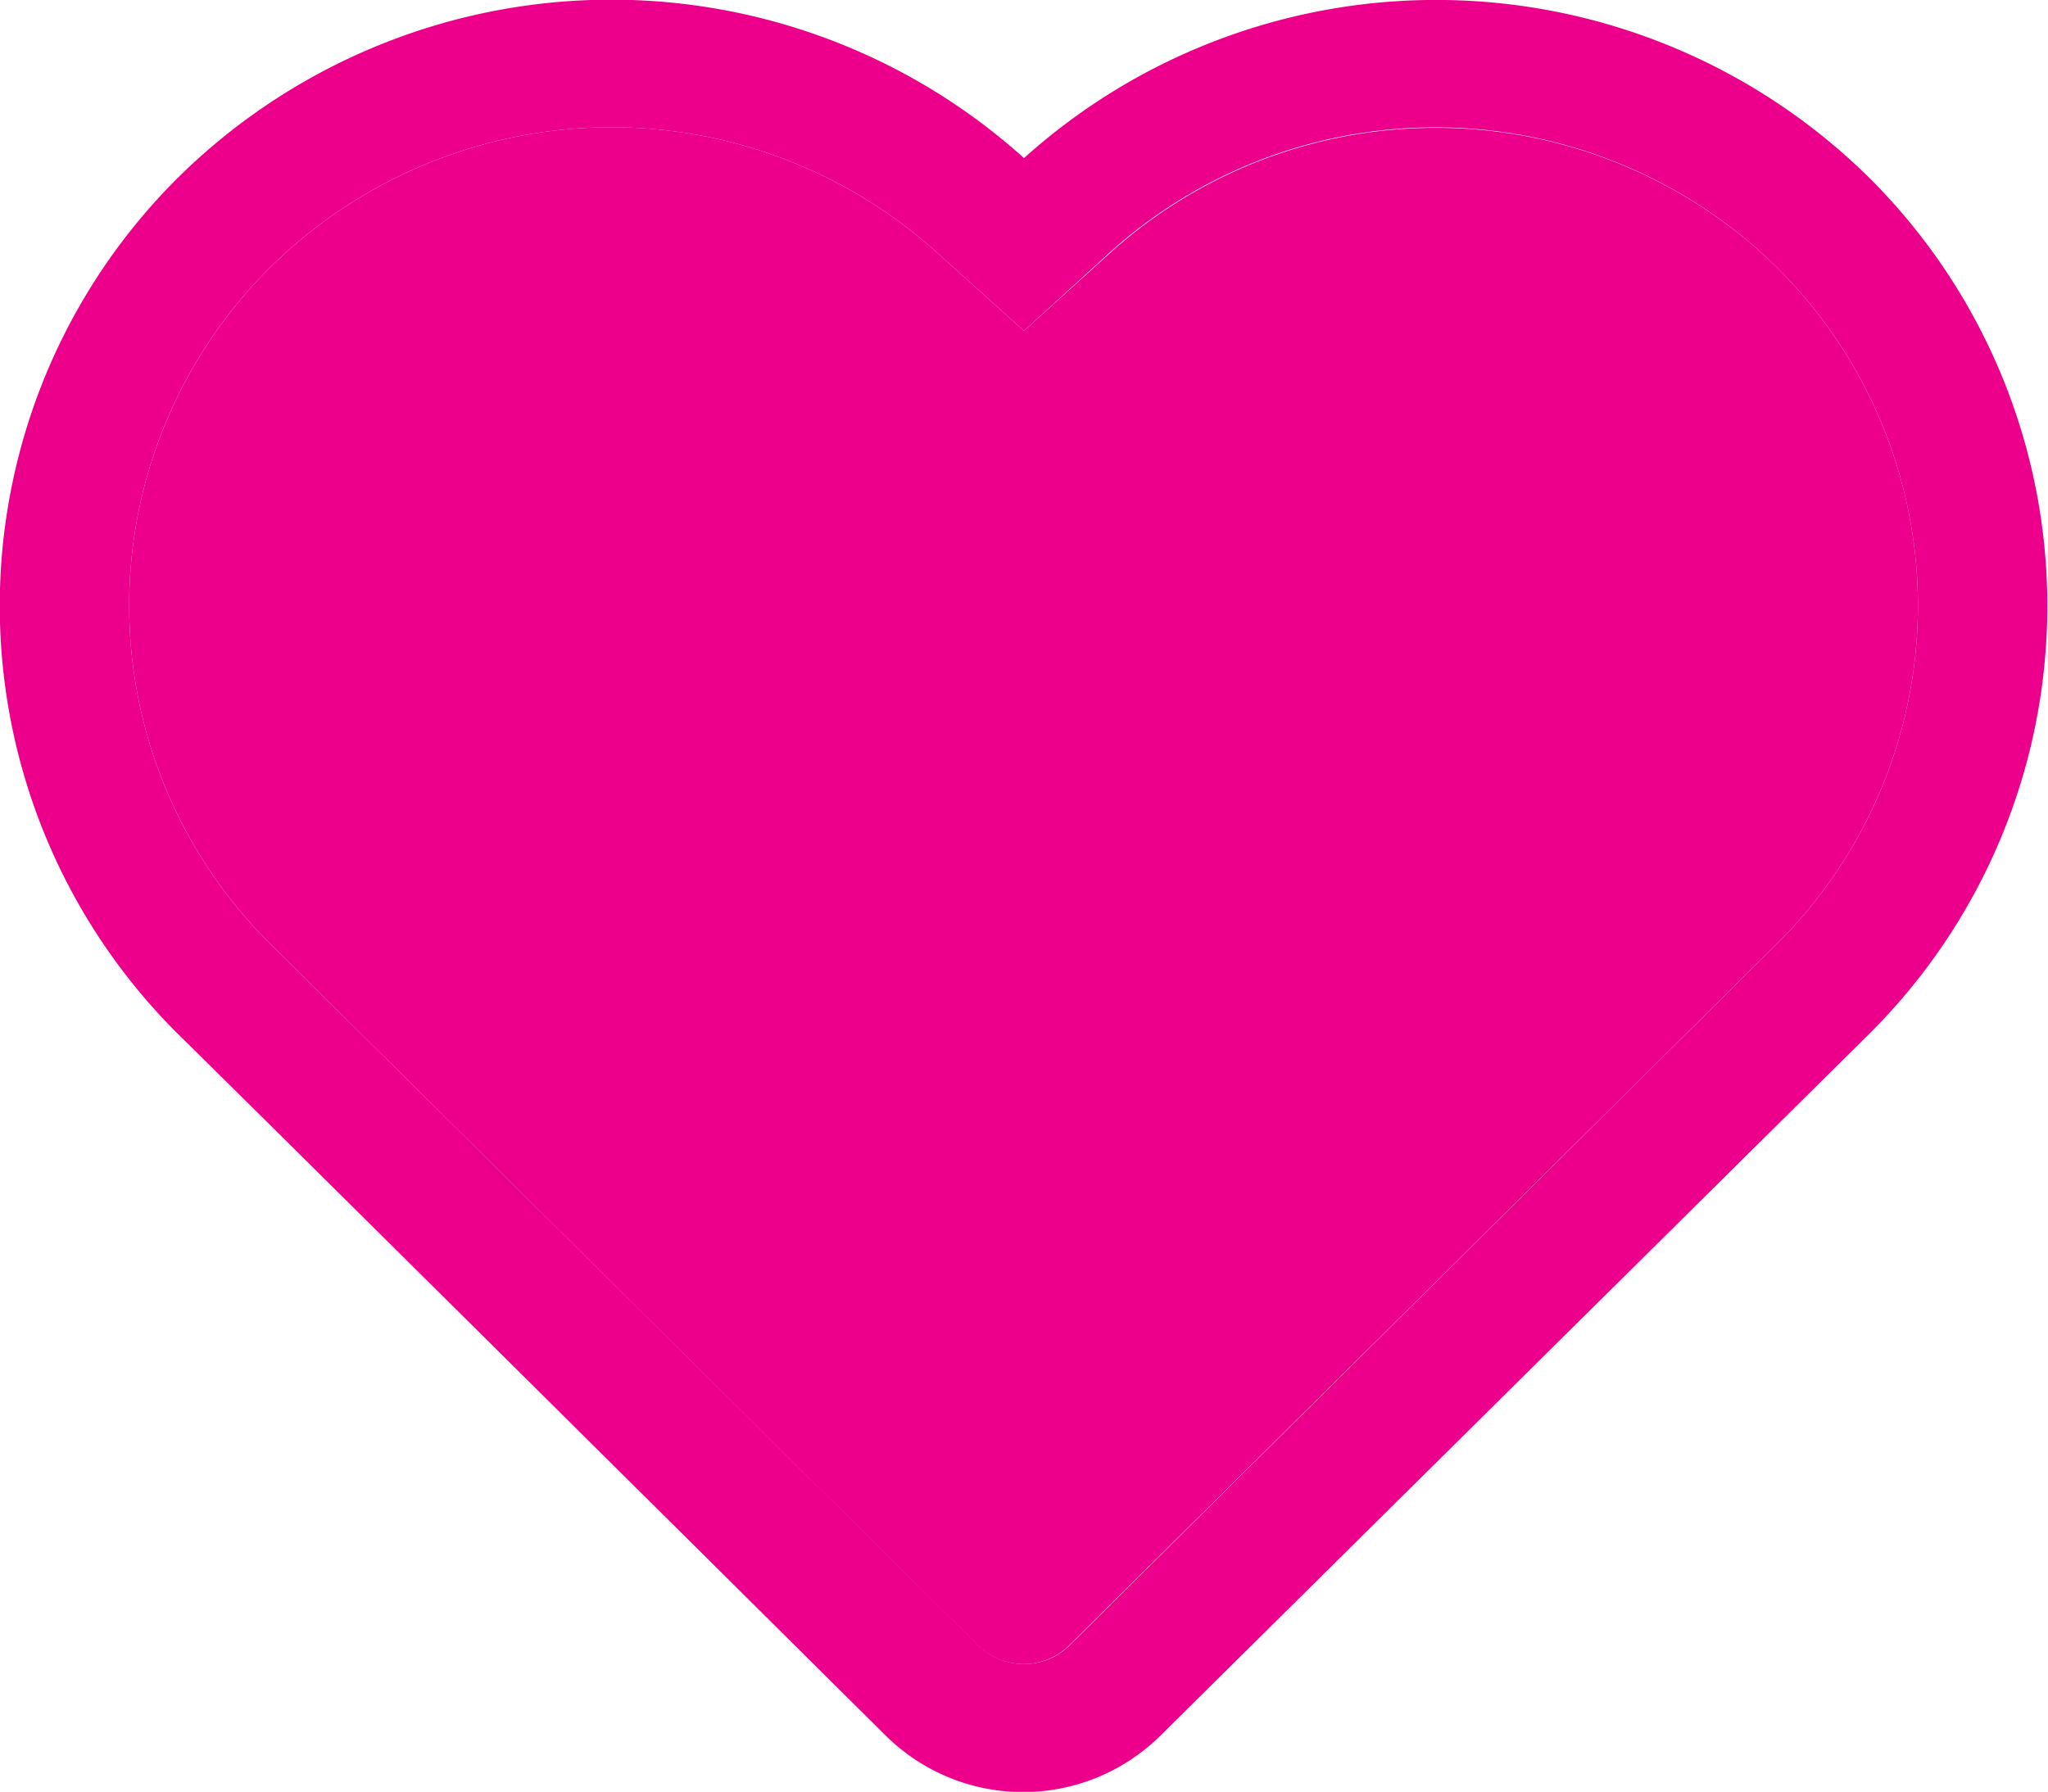
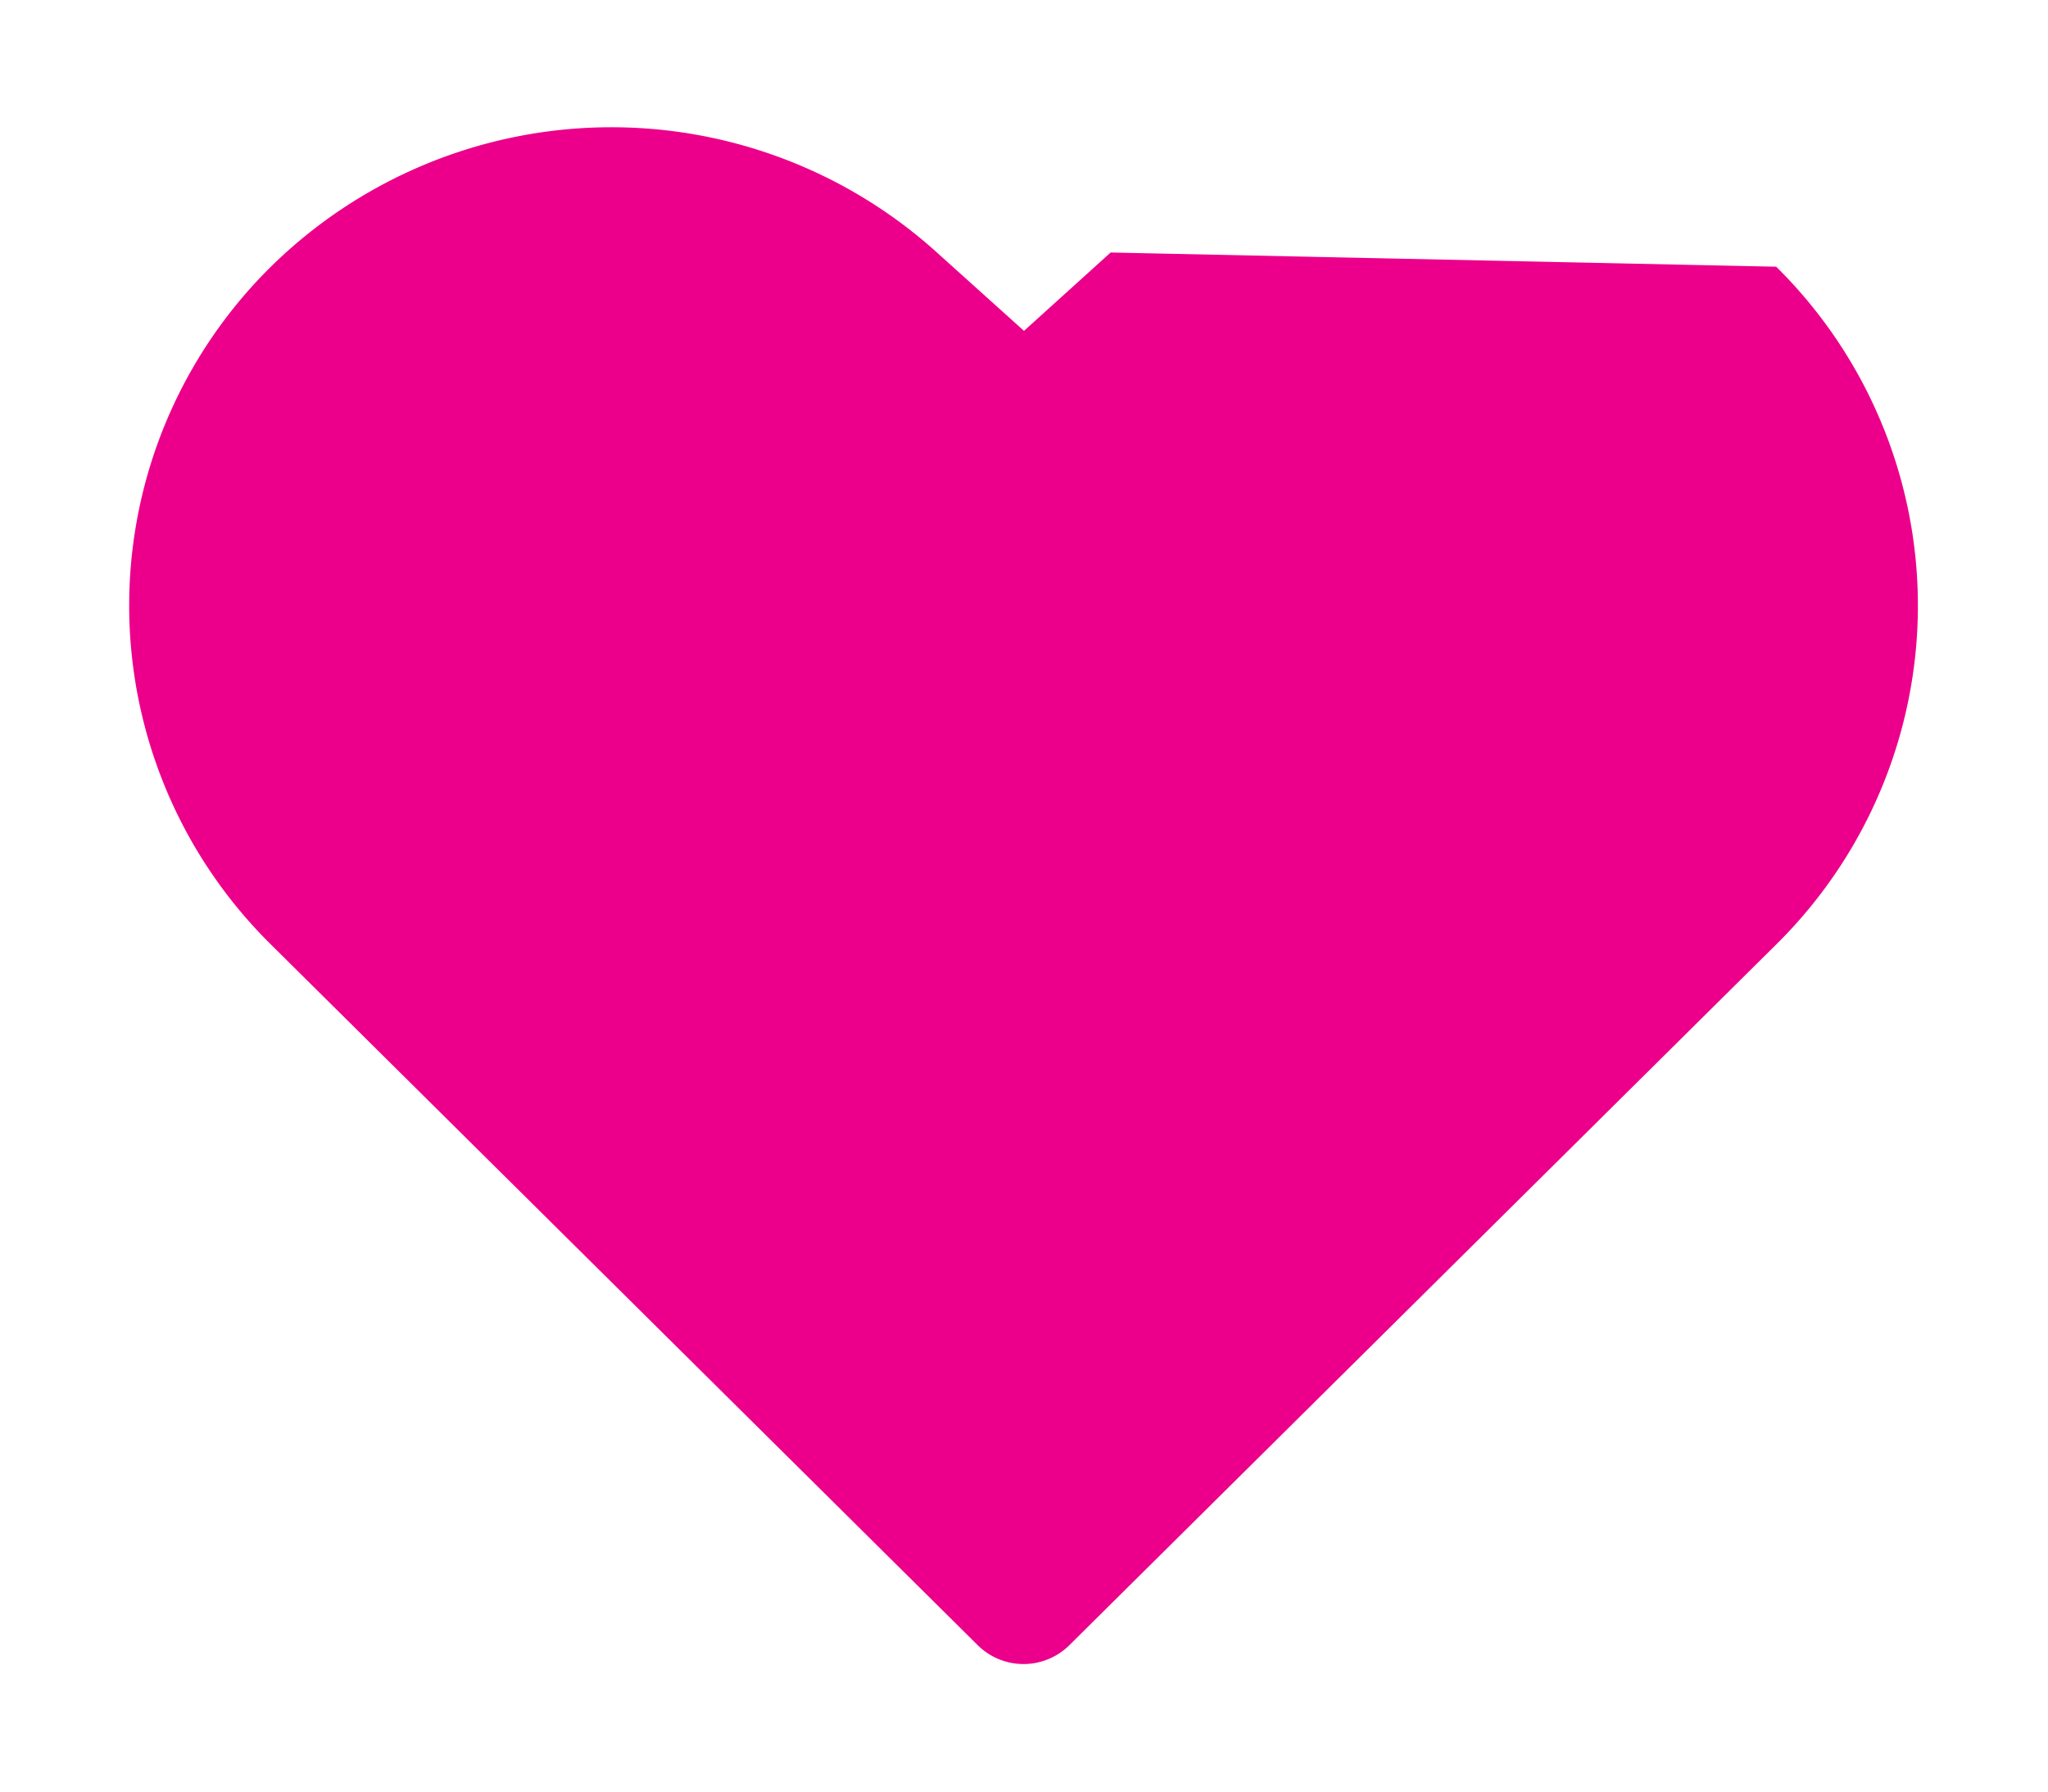
<svg xmlns="http://www.w3.org/2000/svg" viewBox="0 0 44.68 39.1">
  <defs>
    <style>.cls-1{fill:#ec008b;}</style>
  </defs>
  <title>heart (2)</title>
  <g id="Layer_2" data-name="Layer 2">
    <g id="Layer_23" data-name="Layer 23">
      <g id="heart">
-         <path class="cls-1" d="M39,6.07a10.39,10.39,0,0,1,0,14.79L23.58,36.15a1.42,1.42,0,0,1-2,0L6.16,20.86a10.39,10.39,0,0,1,0-14.79,10.59,10.59,0,0,1,14.53-.31l1.9,1.71,1.89-1.71A10.61,10.61,0,0,1,39,6.07Z" transform="translate(-0.25 -0.25)" />
-         <path class="cls-1" d="M39,20.86A10.39,10.39,0,0,0,39,6.07a10.61,10.61,0,0,0-14.54-.31L22.59,7.47l-1.9-1.71a10.59,10.59,0,0,0-14.53.31,10.39,10.39,0,0,0,0,14.79L21.59,36.15a1.42,1.42,0,0,0,2,0ZM41,4.1a13.17,13.17,0,0,1,0,18.74L25.57,38.12a4.26,4.26,0,0,1-6,0S5.66,24.31,4.16,22.84a13.17,13.17,0,0,1,0-18.74,13.45,13.45,0,0,1,18.43-.4A13.44,13.44,0,0,1,41,4.1Z" transform="translate(-0.25 -0.25)" />
+         <path class="cls-1" d="M39,6.07a10.39,10.39,0,0,1,0,14.79L23.58,36.15a1.42,1.42,0,0,1-2,0L6.16,20.86a10.39,10.39,0,0,1,0-14.79,10.59,10.59,0,0,1,14.53-.31l1.9,1.71,1.89-1.71Z" transform="translate(-0.25 -0.25)" />
      </g>
    </g>
  </g>
</svg>